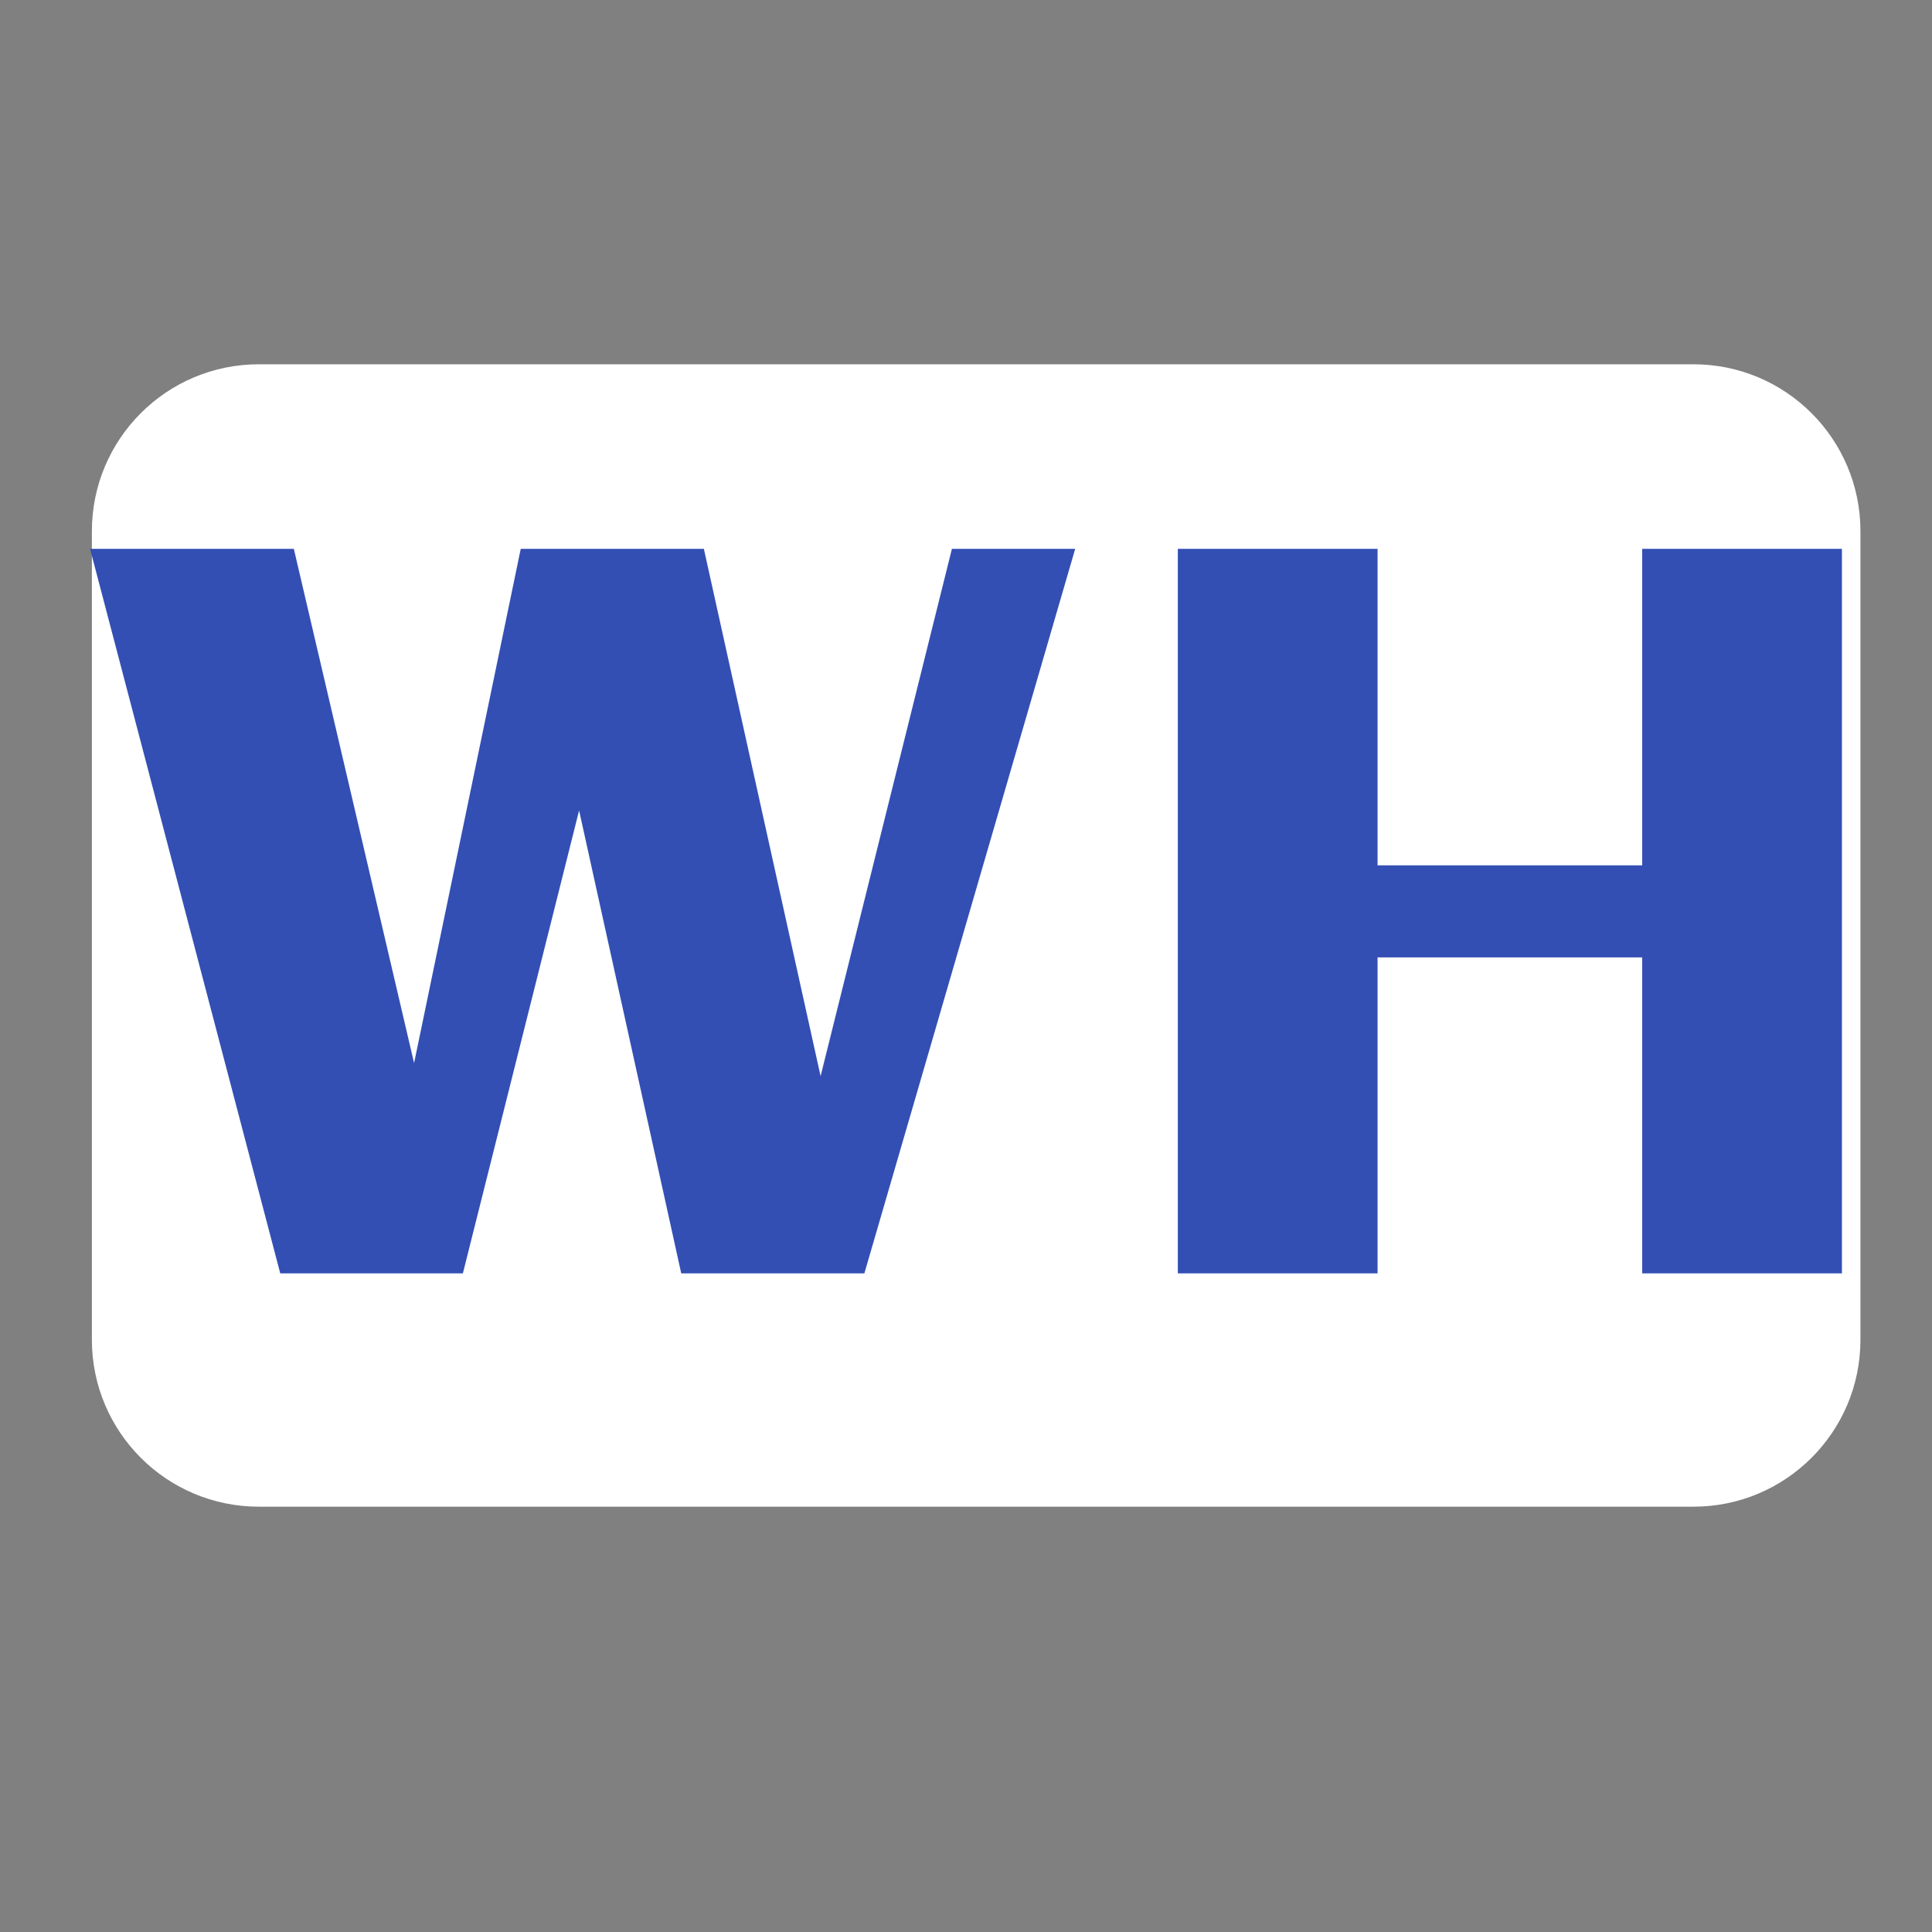
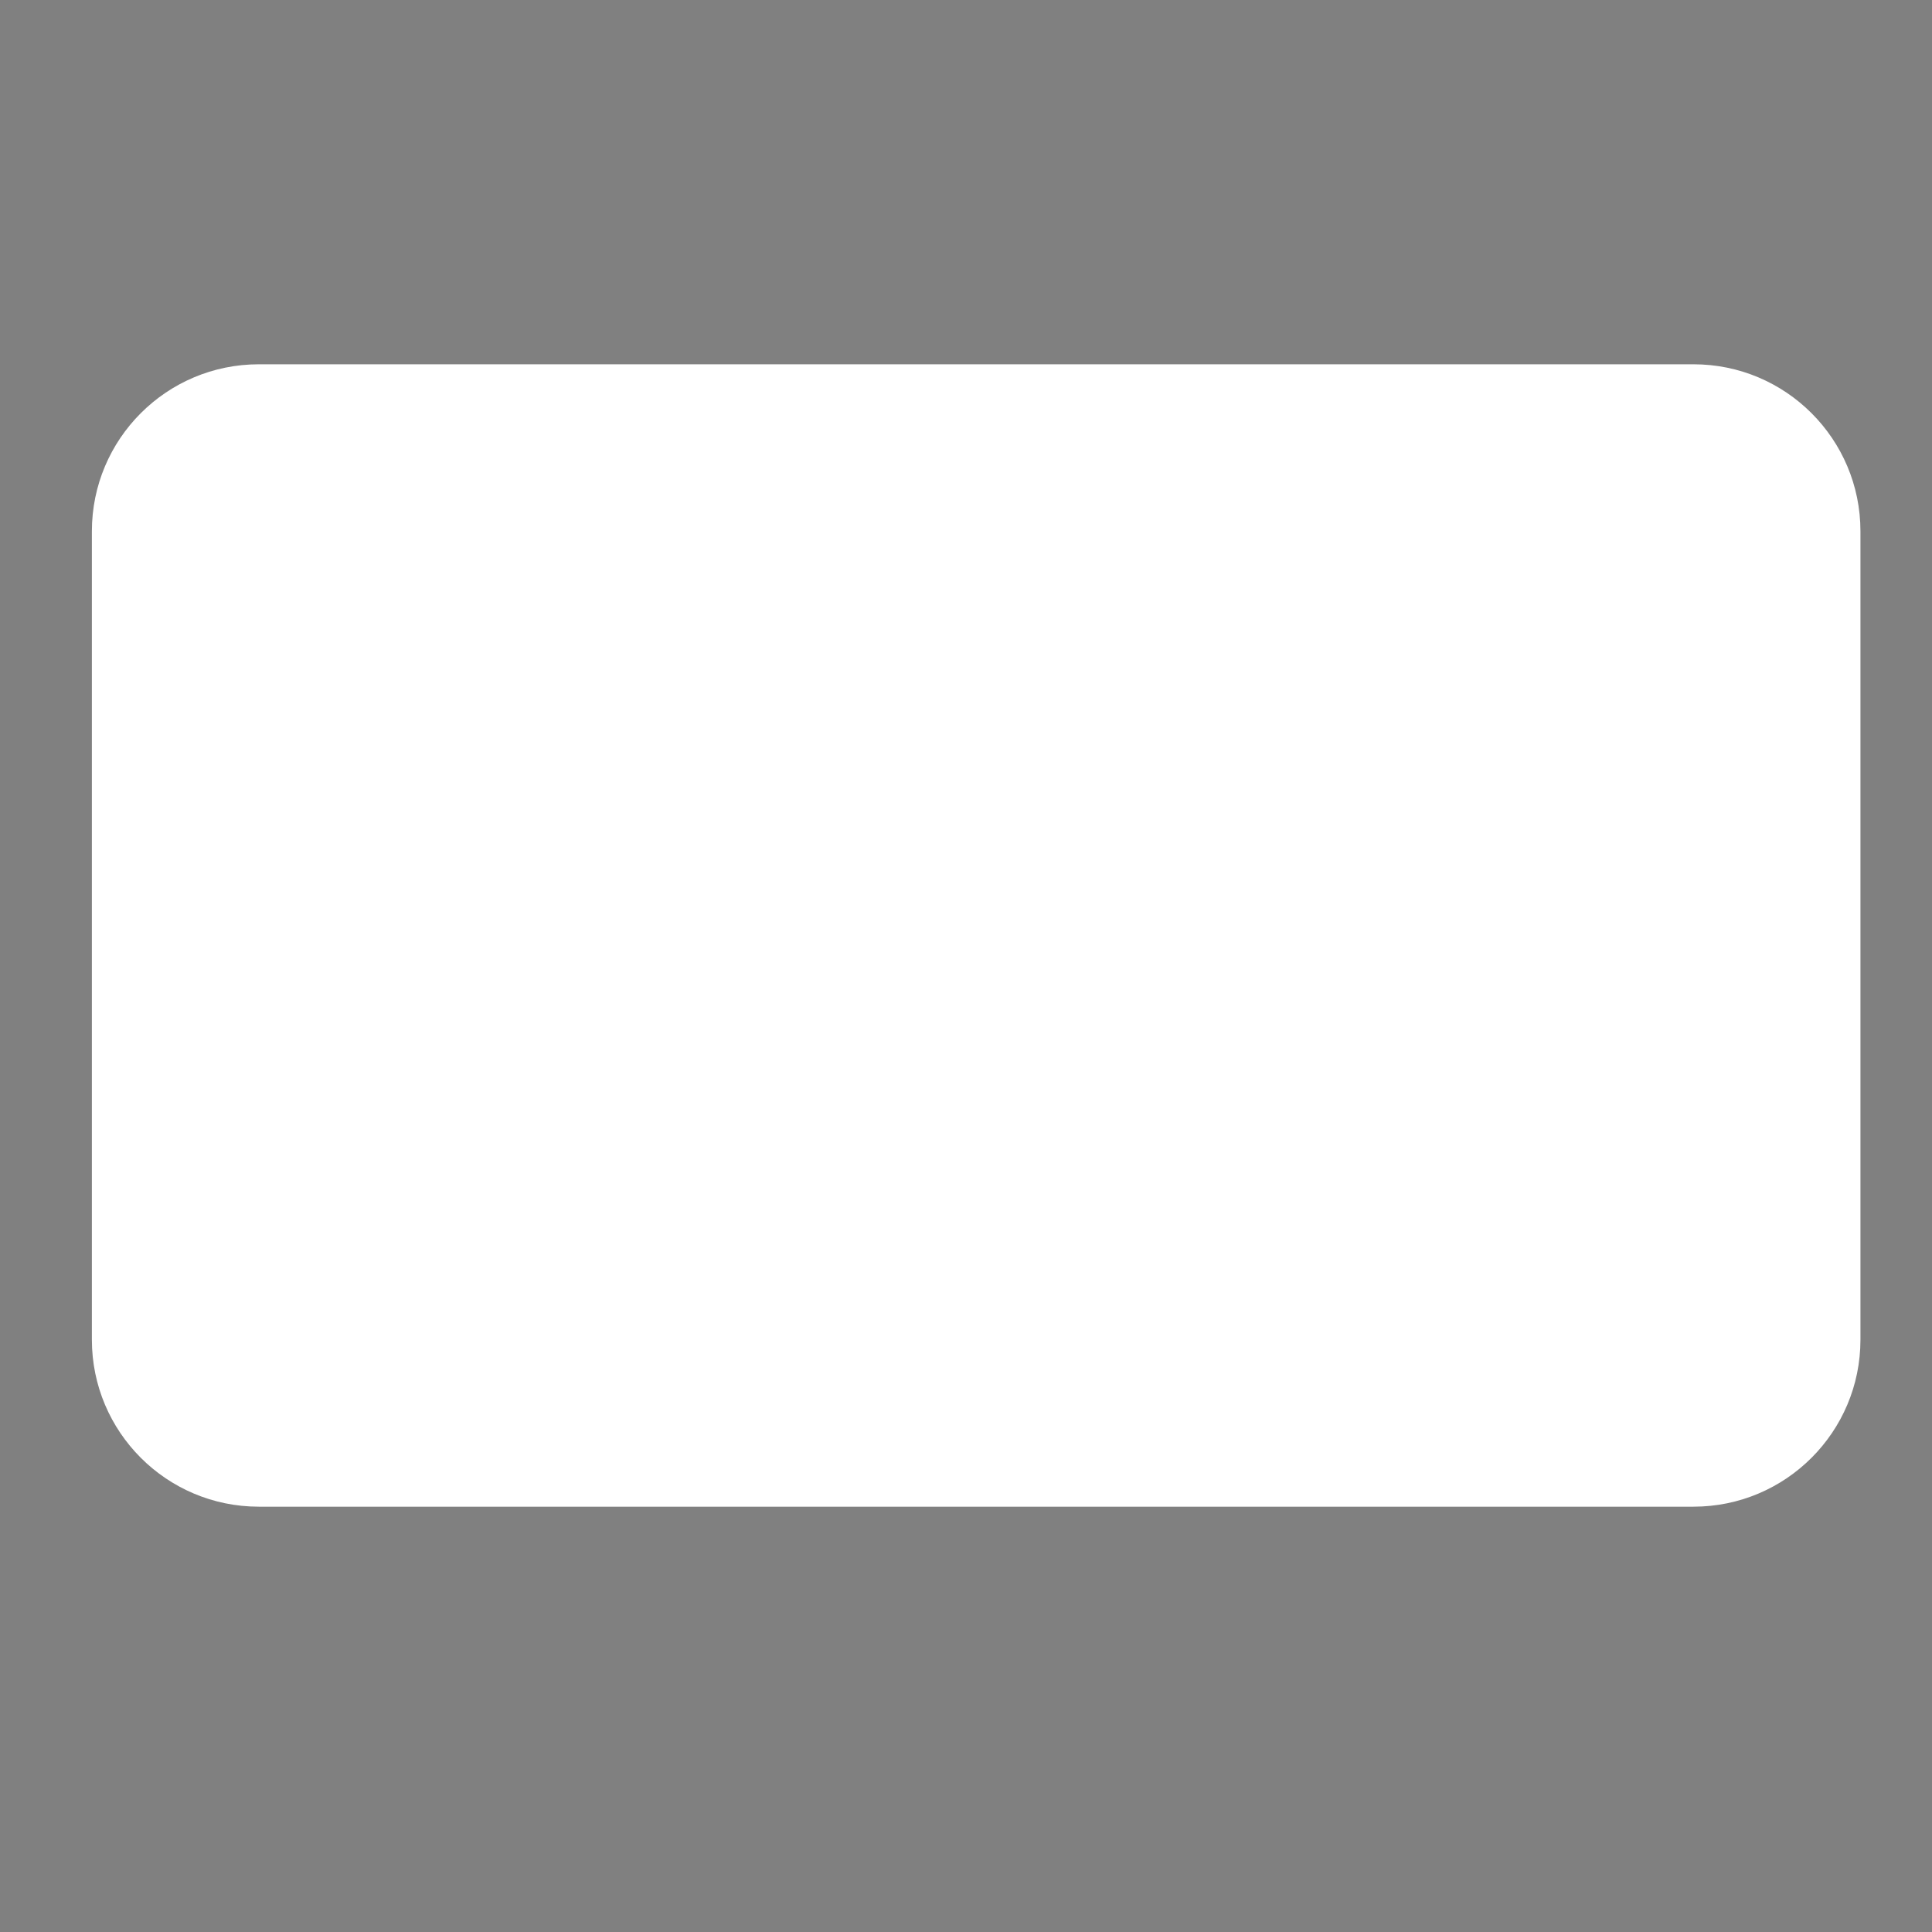
<svg xmlns="http://www.w3.org/2000/svg" viewBox="0 0 1200 1200" height="1200px" width="1200px">
  <rect x="0" y="0" width="1200" height="1200" fill="#808080" stroke="none" />
  <g id="3327aab2-0230-4a32-bc89-e5341307875f">
    <g style="">
      <g id="3327aab2-0230-4a32-bc89-e5341307875f-child-0">
        <path stroke-linecap="round" d="M160.761,935.825c-57.266,0 -103.69,-46.424 -103.69,-103.69v-502.182c0,-57.266 46.424,-103.69 103.69,-103.69h891.105c57.266,0 103.69,46.424 103.69,103.69v502.182c0,57.266 -46.424,103.69 -103.69,103.69z" style="stroke: rgb(193,193,193); stroke-width: 0; stroke-dasharray: none; stroke-linecap: butt; stroke-dashoffset: 0; stroke-linejoin: miter; stroke-miterlimit: 4; fill: rgb(255,255,255); fill-rule: nonzero; opacity: 1;" />
      </g>
    </g>
  </g>
  <g id="c3b97a11-9af3-4d39-9283-7fe4849acb0e" transform="matrix(1 0 0 1 0 0)">

</g>
  <g id="c5b71bd6-aad7-4b95-851e-a95815868b0a">
    <g style="">
      <g id="c7a66c98-2041-4d9a-83d9-f3636010909c">
-         <path stroke-linecap="round" d="M287.505,790.906h-113.44l-118.12,-450h126.56l74.69,319.38l66.24,-319.38h113.75l72.5,327.5l81.56,-327.5h76.57l-130.94,450h-113.75l-63.44,-287.5zM855.625,790.906h-124.06v-450h124.06v196.56h164.37v-196.56h124.06v450h-124.06v-196.25h-164.37z" style="stroke: rgb(193,193,193); stroke-width: 0; stroke-dasharray: none; stroke-linecap: butt; stroke-dashoffset: 0; stroke-linejoin: miter; stroke-miterlimit: 4; fill: rgb(51,79,180); fill-rule: nonzero; opacity: 1;" />
-       </g>
+         </g>
    </g>
  </g>
  <g id="99e9a397-5c30-49be-a086-63912b546839" transform="matrix(1 0 0 1 0 0)">

</g>
  <g id="67cd27bc-5b80-4518-96a7-001b4616c4a9" transform="matrix(1 0 0 1 0 0)">

</g>
</svg>